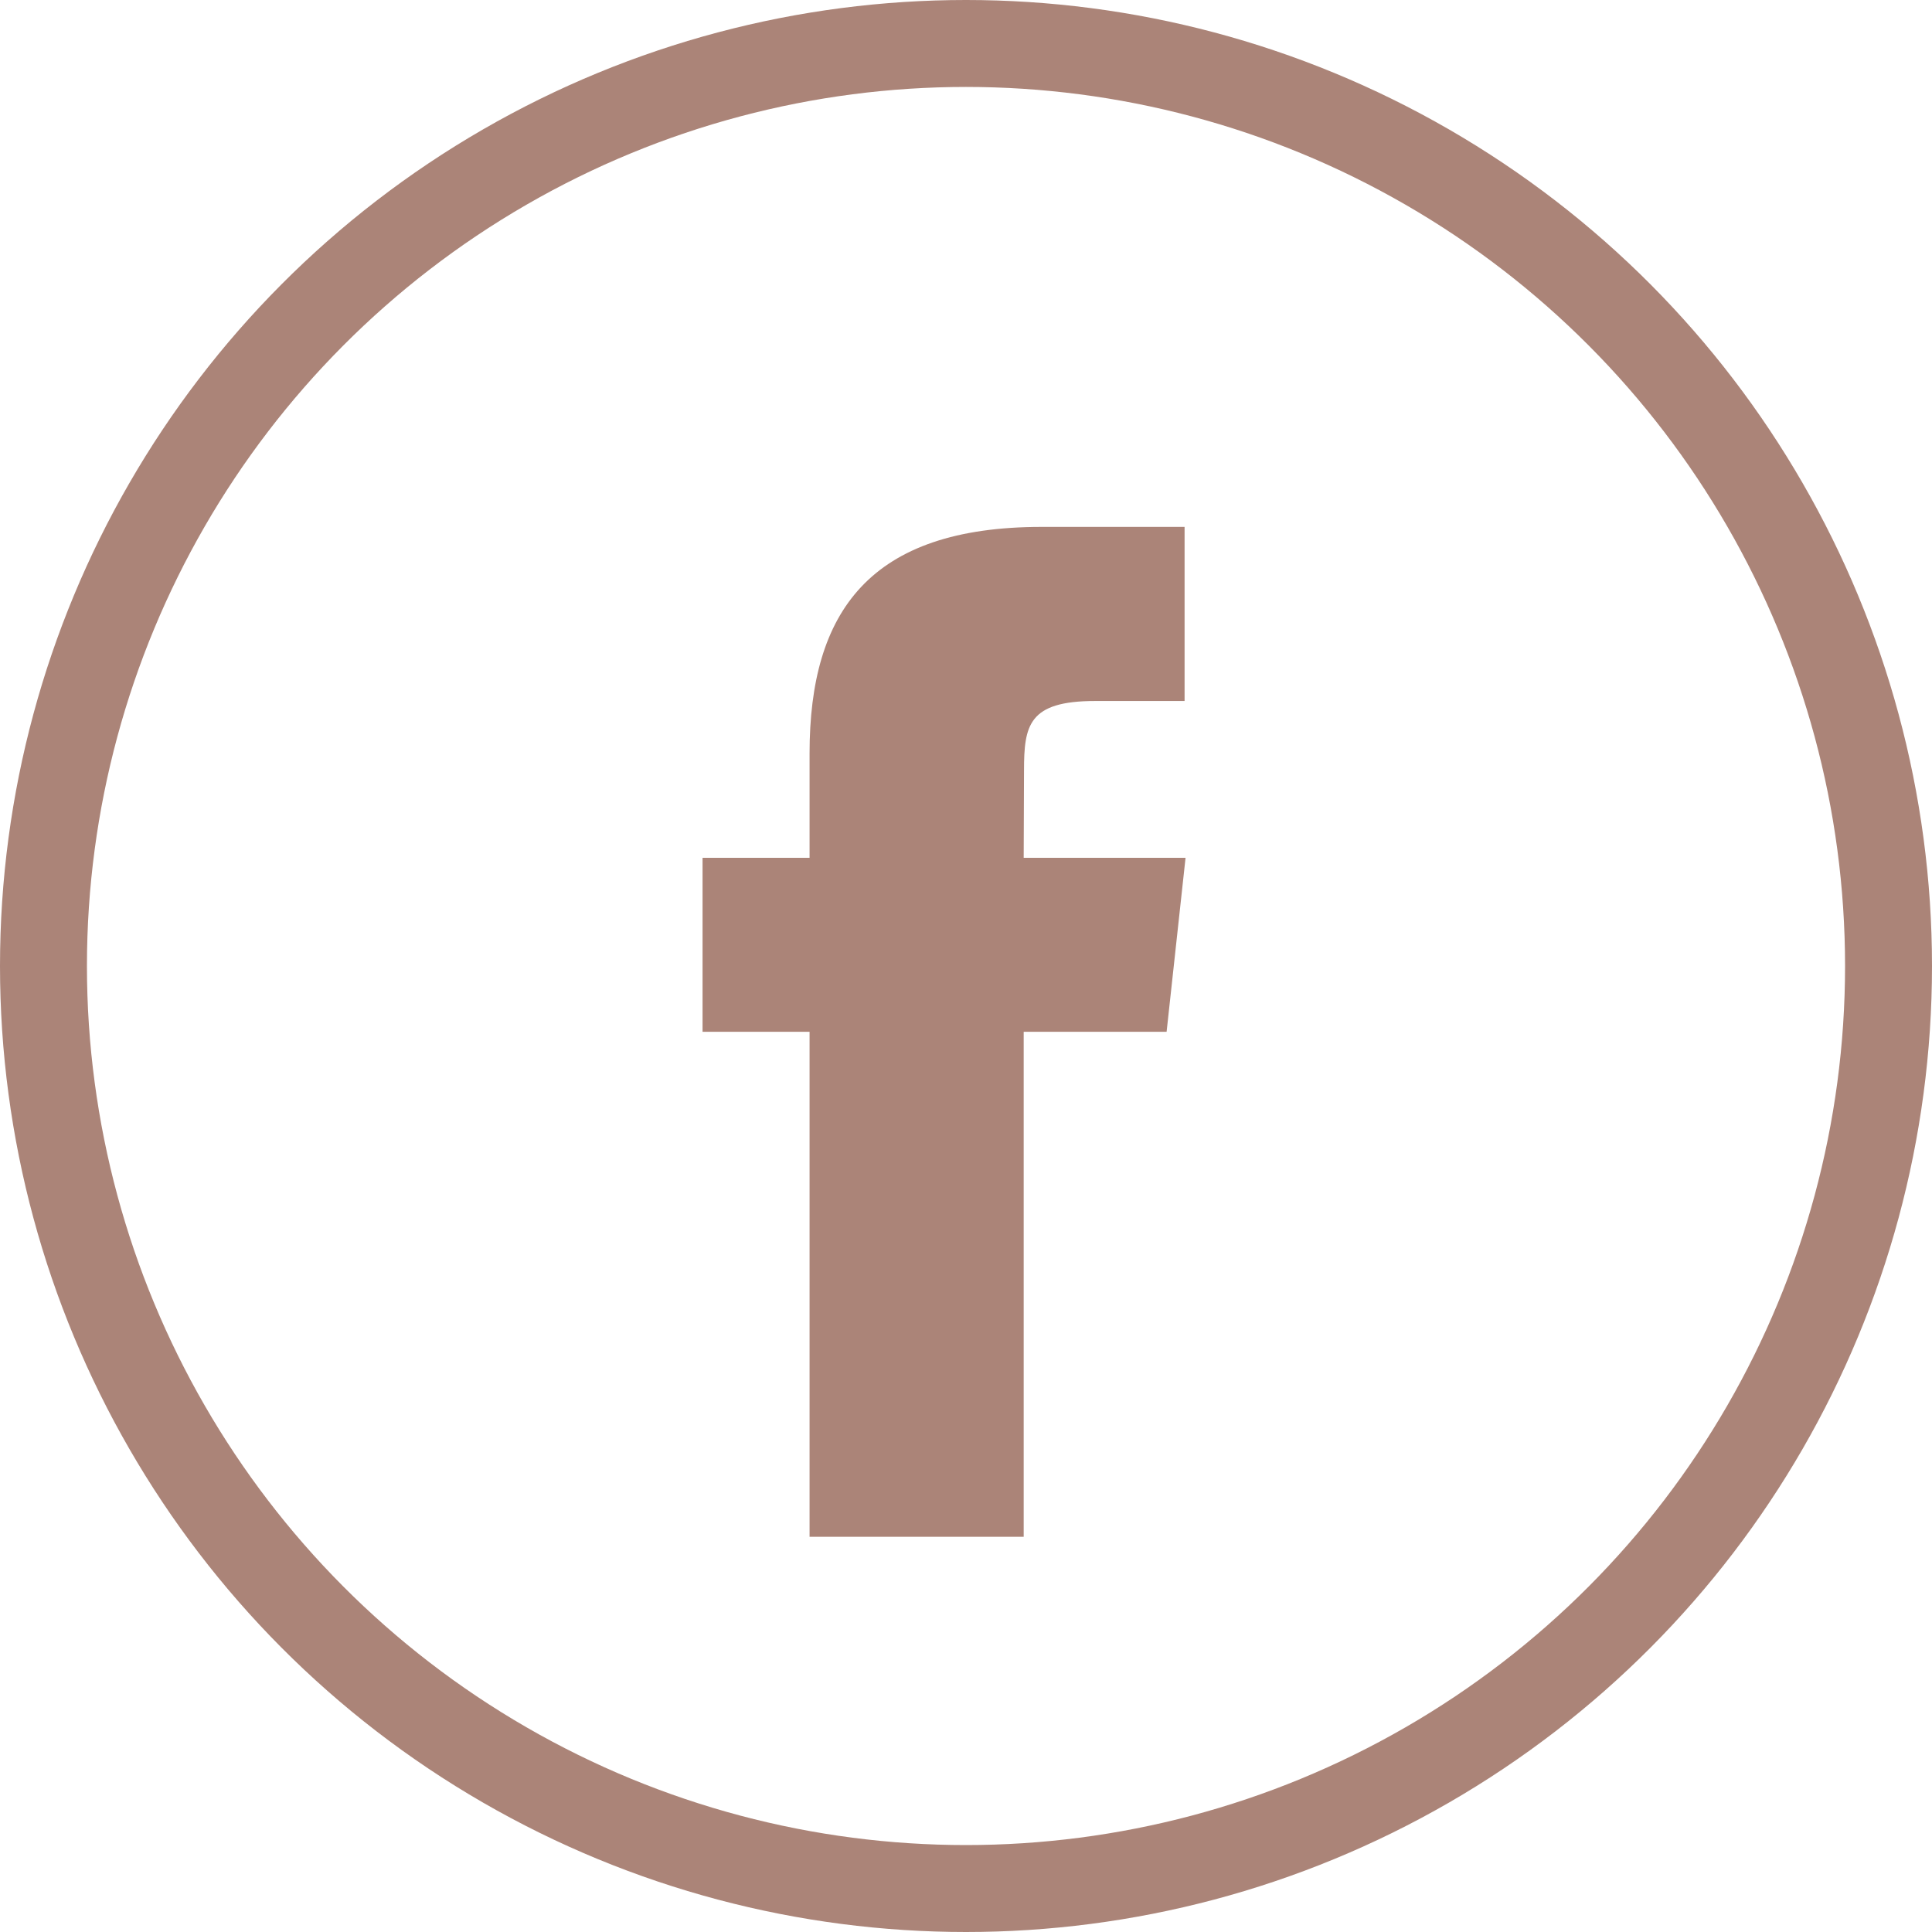
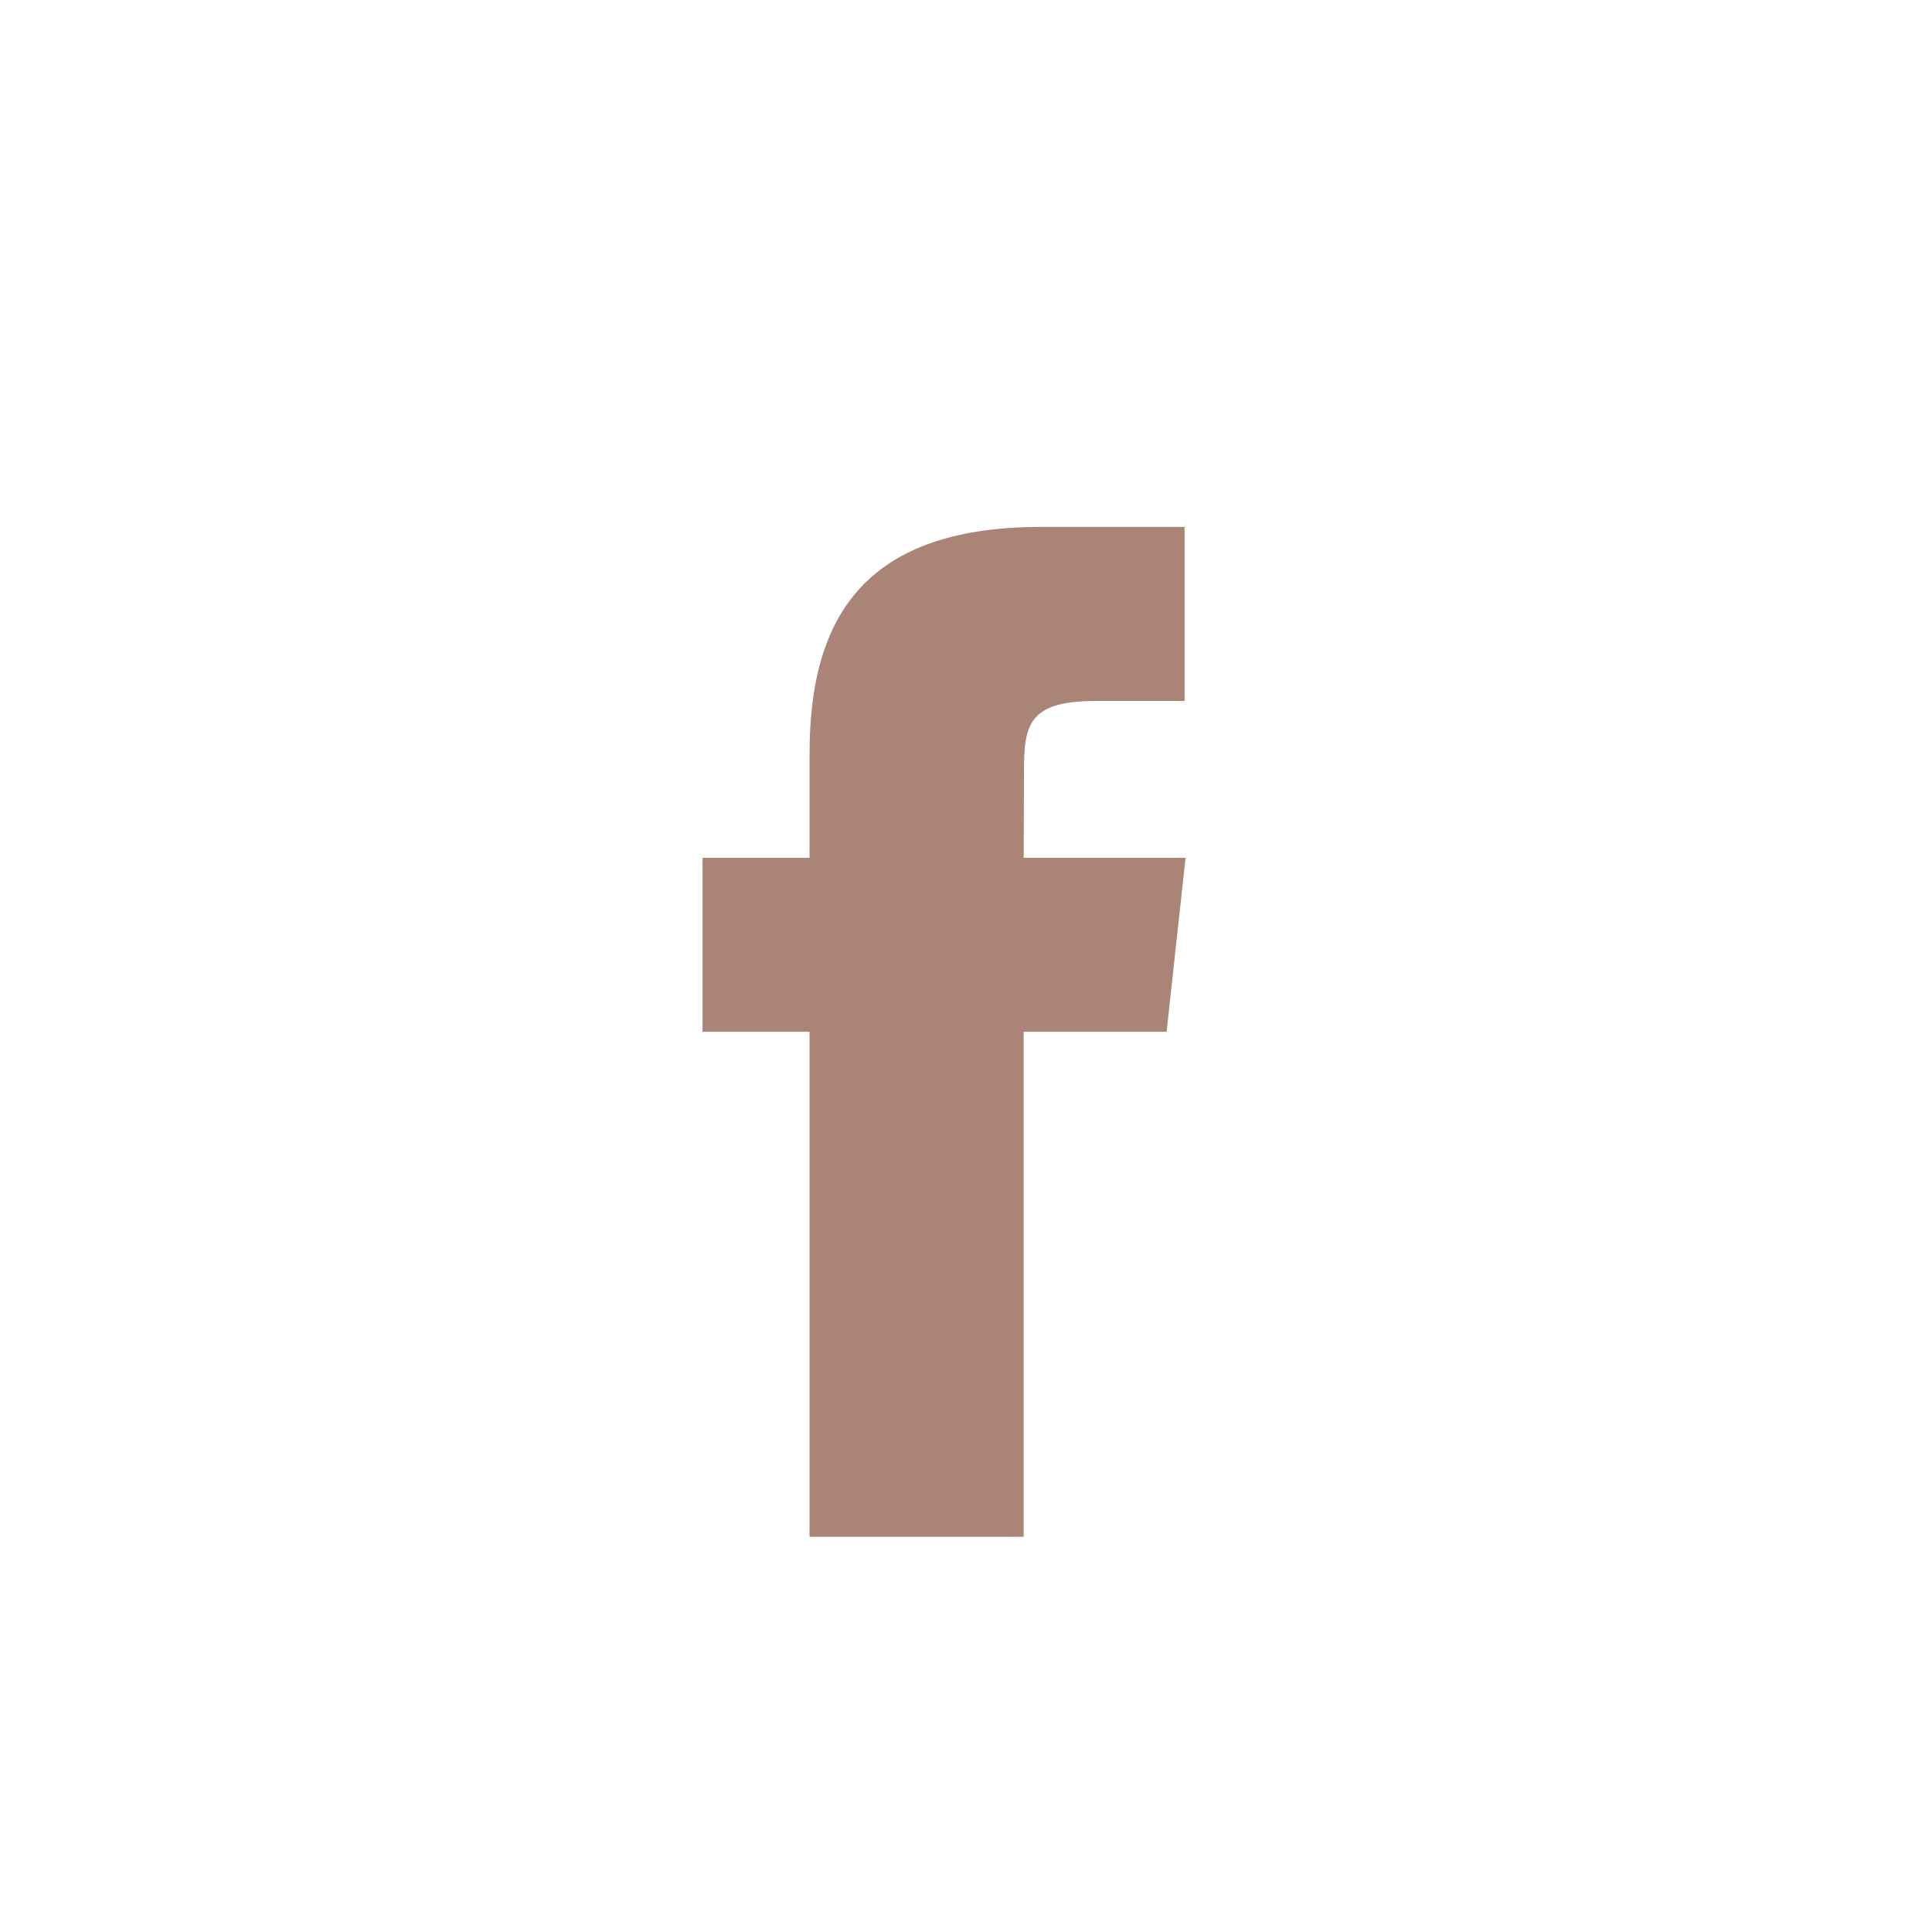
<svg xmlns="http://www.w3.org/2000/svg" width="36" height="36" viewBox="0 0 36 36">
  <g fill="none" fill-rule="evenodd">
-     <path d="M0 0h36v36H0z" />
-     <circle cx="18" cy="18" r="17.19" stroke="#AB8478" stroke-width="1.62" />
+     <path d="M0 0v36H0z" />
    <path fill="#AB8478" d="M15.085 28.636v-9.41h-1.994v-3.242h1.994v-1.947c0-2.645 1.125-4.219 4.325-4.219h2.663v3.244h-1.665c-1.245 0-1.327.453-1.327 1.299l-.006 1.623h3.016l-.353 3.242h-2.663v9.41h-3.99z" />
  </g>
</svg>